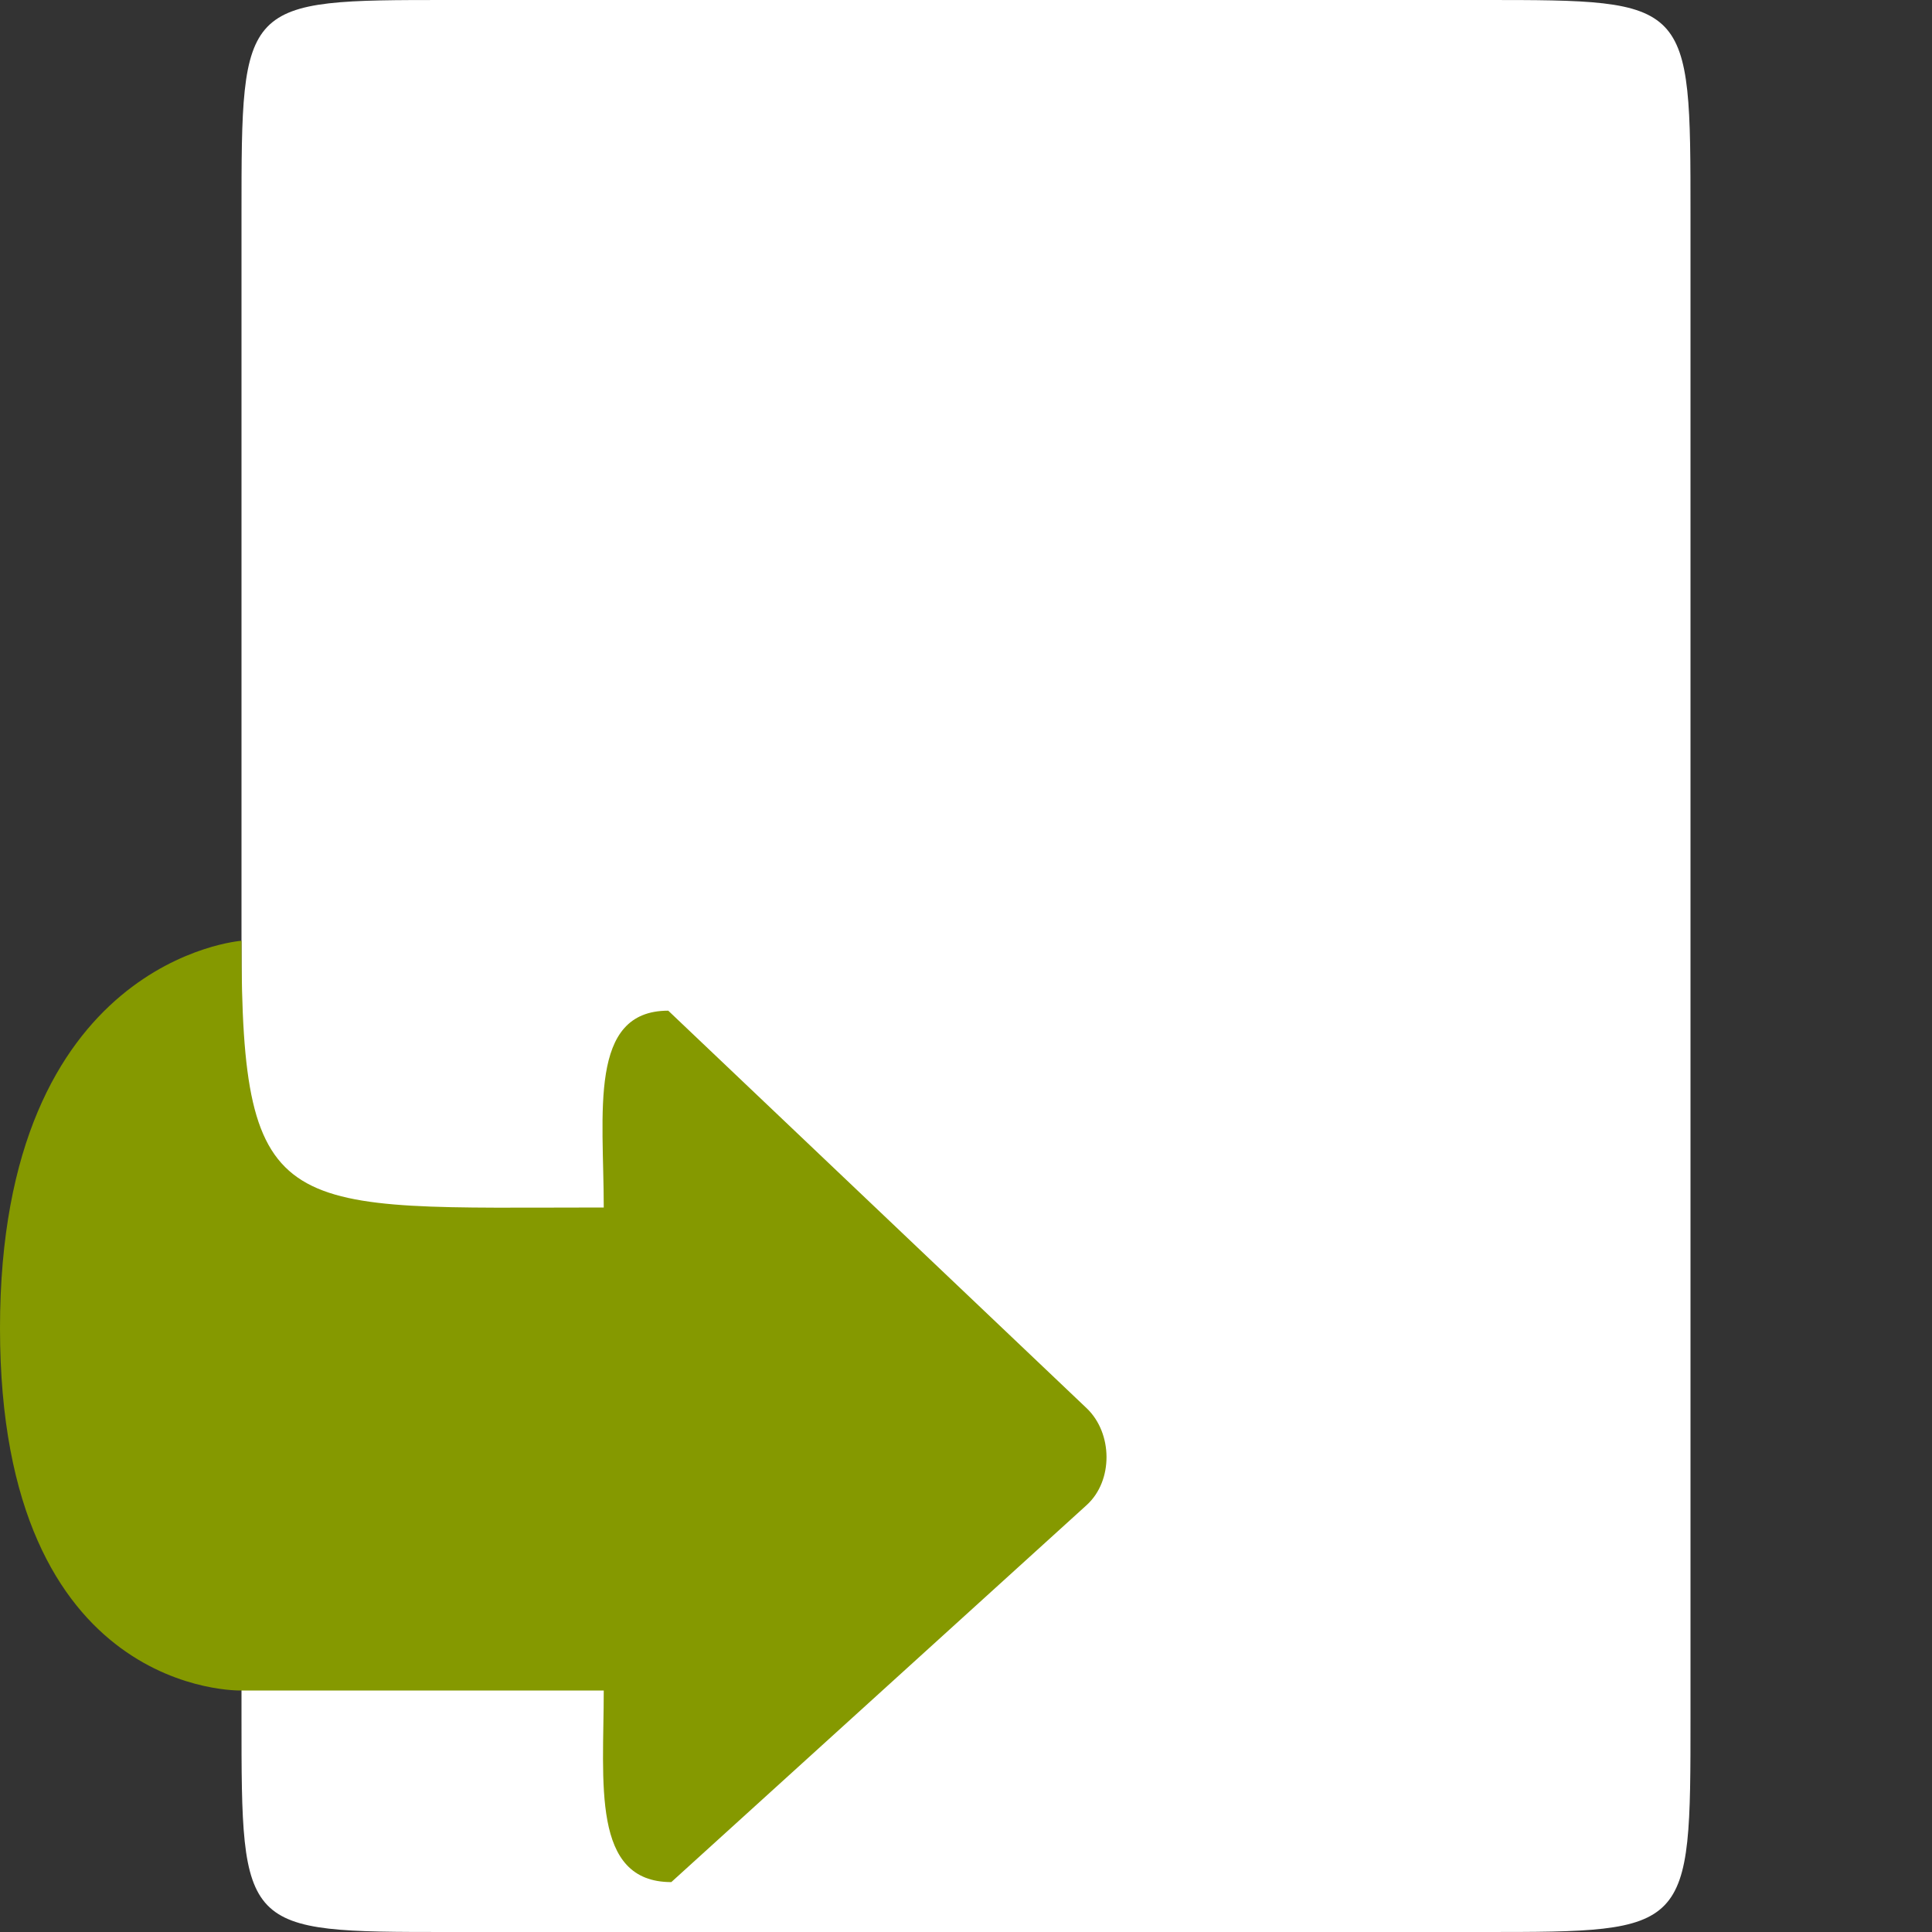
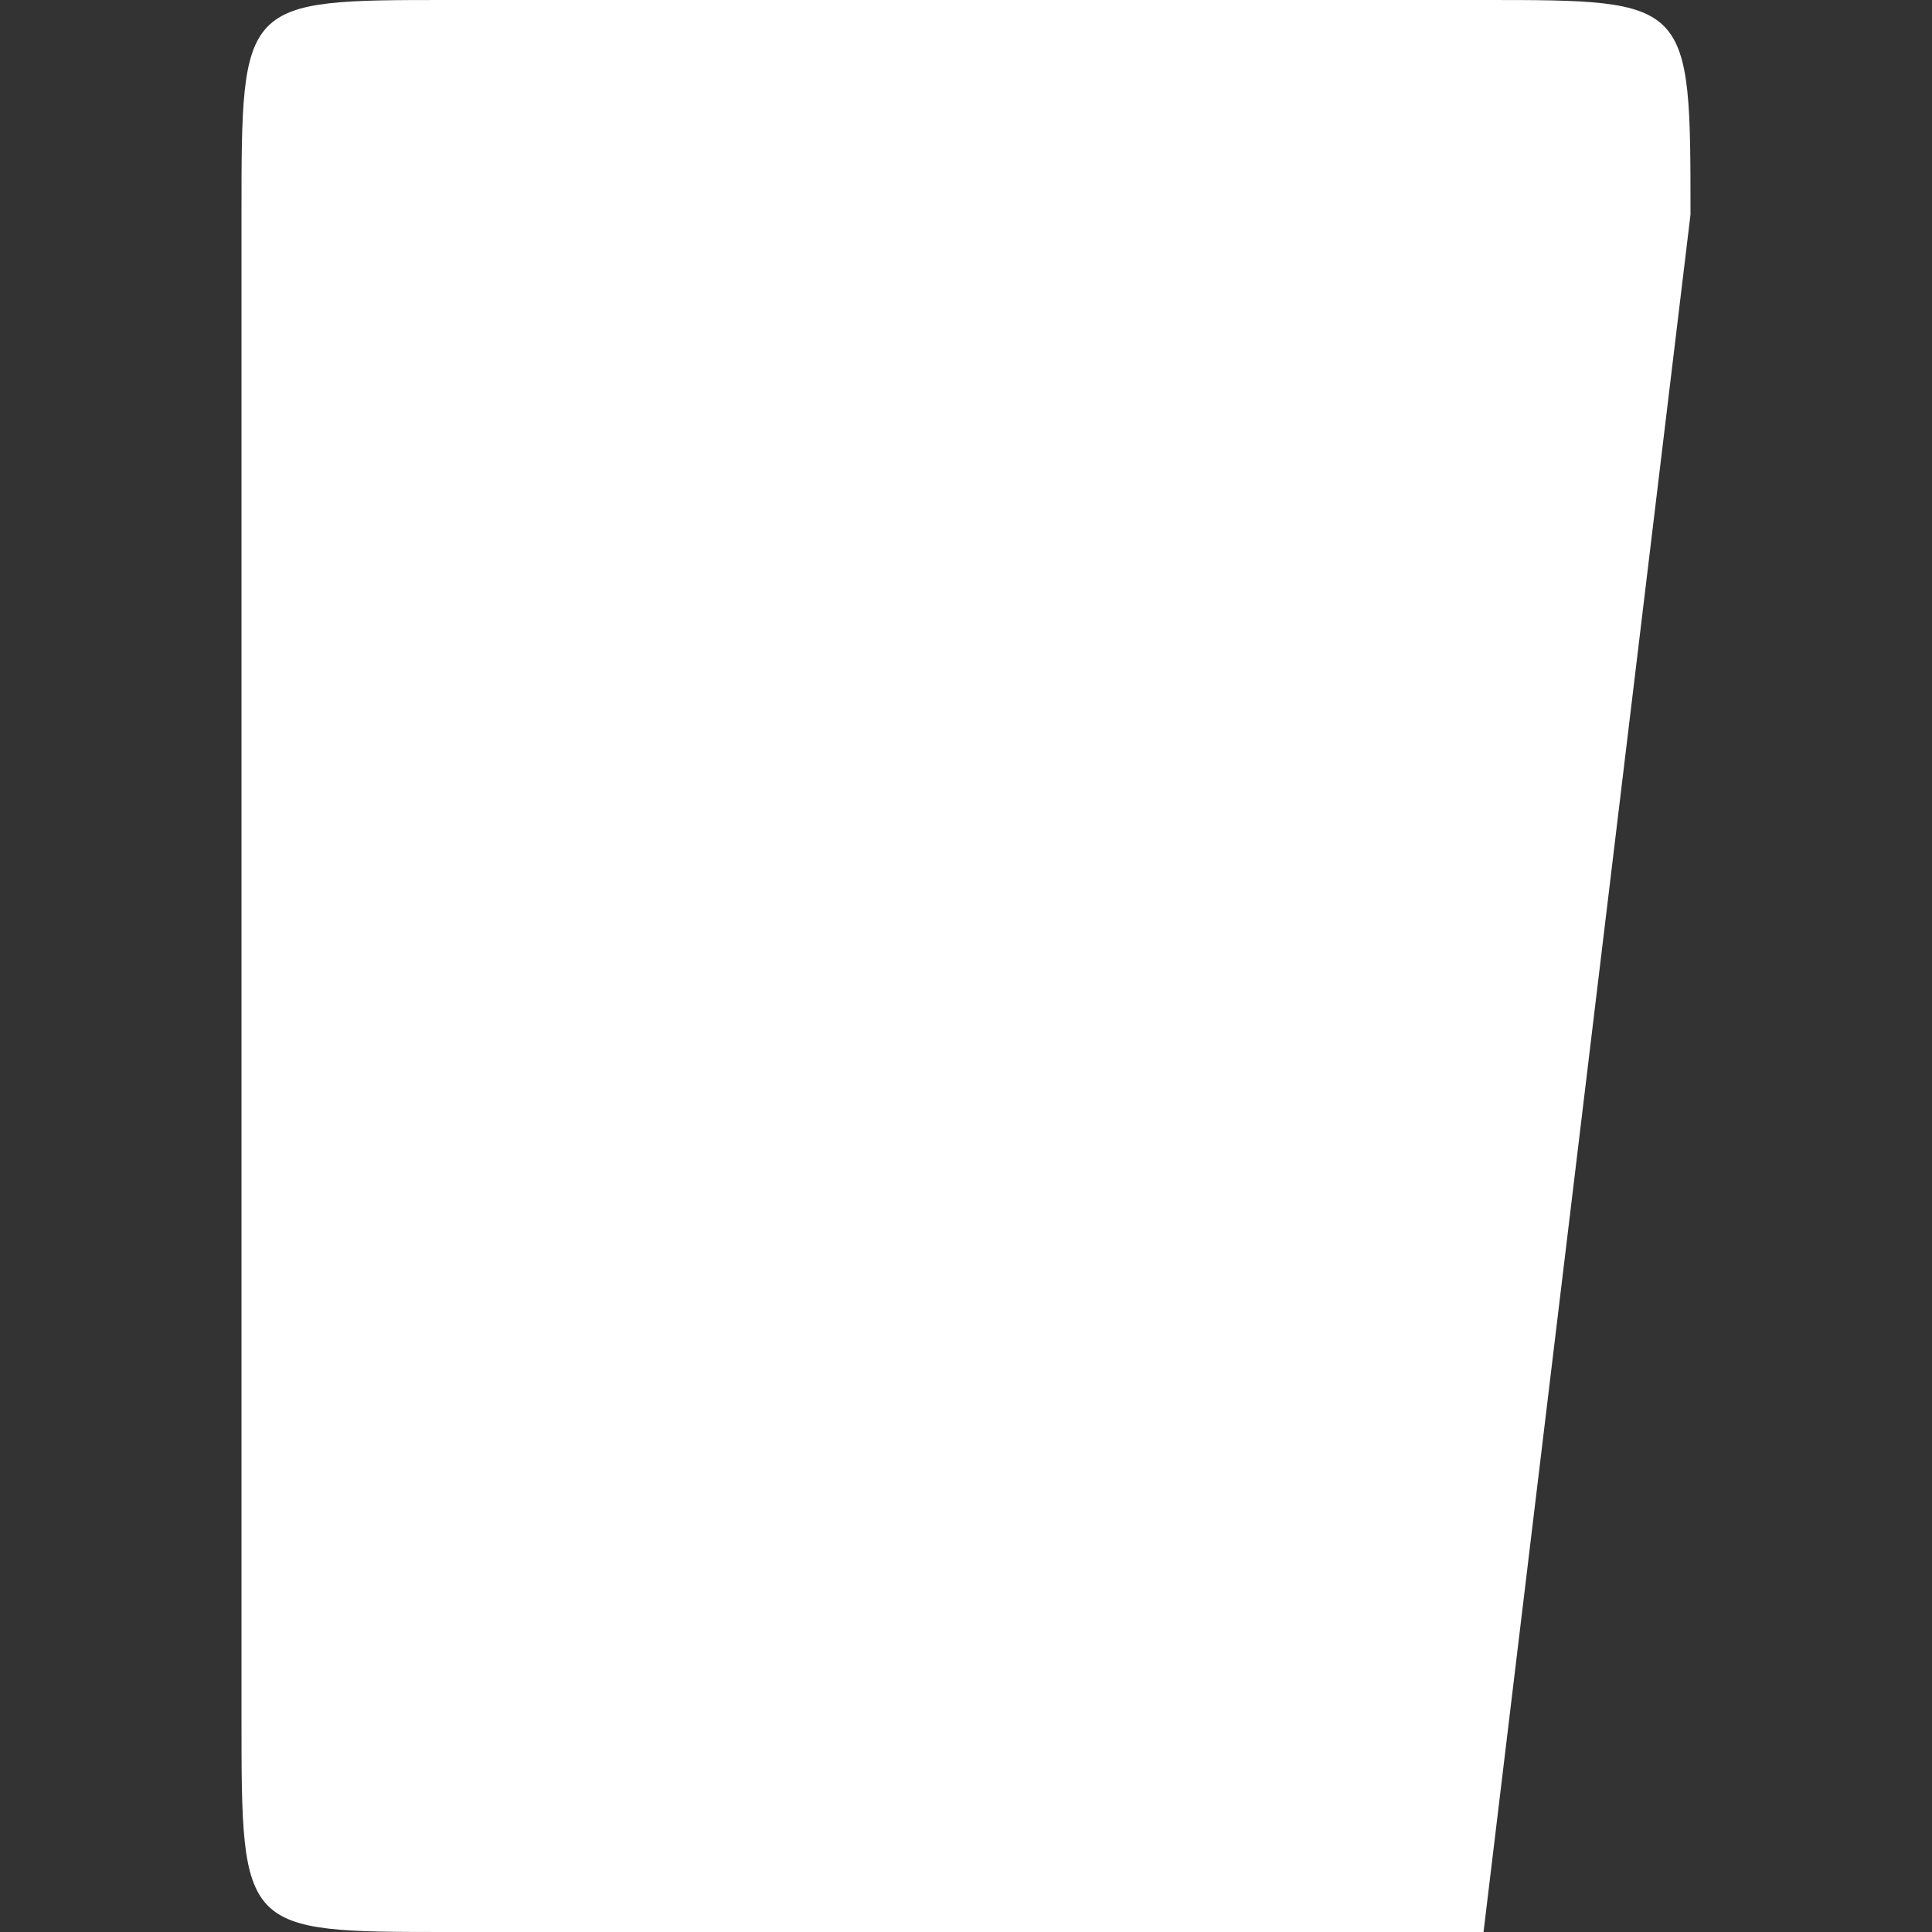
<svg xmlns="http://www.w3.org/2000/svg" viewBox="0 0 64 64">
  <rect x="0" y="0" width="64" height="64" fill="#333333" stroke="none" />
-   <path d="M 49.145,0 14.855,0 C 8,0 8,0 8,7.109 l 0,49.781 C 8,64 8,64 14.855,64 l 34.289,0 C 56,64 56,64 56,56.891 L 56,7.109 C 56,0 56,0 49.145,0 Z" style="fill:#fff;fill-rule:evenodd" />
-   <path d="m 20 56 c -5.32 0 -9.34 0 -12 0 0 0 -8 0.25 -8 -12 0 -12.25 8 -12.836 8 -12.836 0 9.395 1.359 8.836 12 8.836 0 -3.133 -0.523 -6.52 2.137 -6.52 l 13.863 13.172 c 0.863 0.824 0.883 2.398 0 3.203 l -13.762 12.492 c -2.66 0 -2.238 -3.301 -2.238 -6.348" style="fill:#859900" />
+   <path d="M 49.145,0 14.855,0 C 8,0 8,0 8,7.109 l 0,49.781 C 8,64 8,64 14.855,64 l 34.289,0 L 56,7.109 C 56,0 56,0 49.145,0 Z" style="fill:#fff;fill-rule:evenodd" />
</svg>